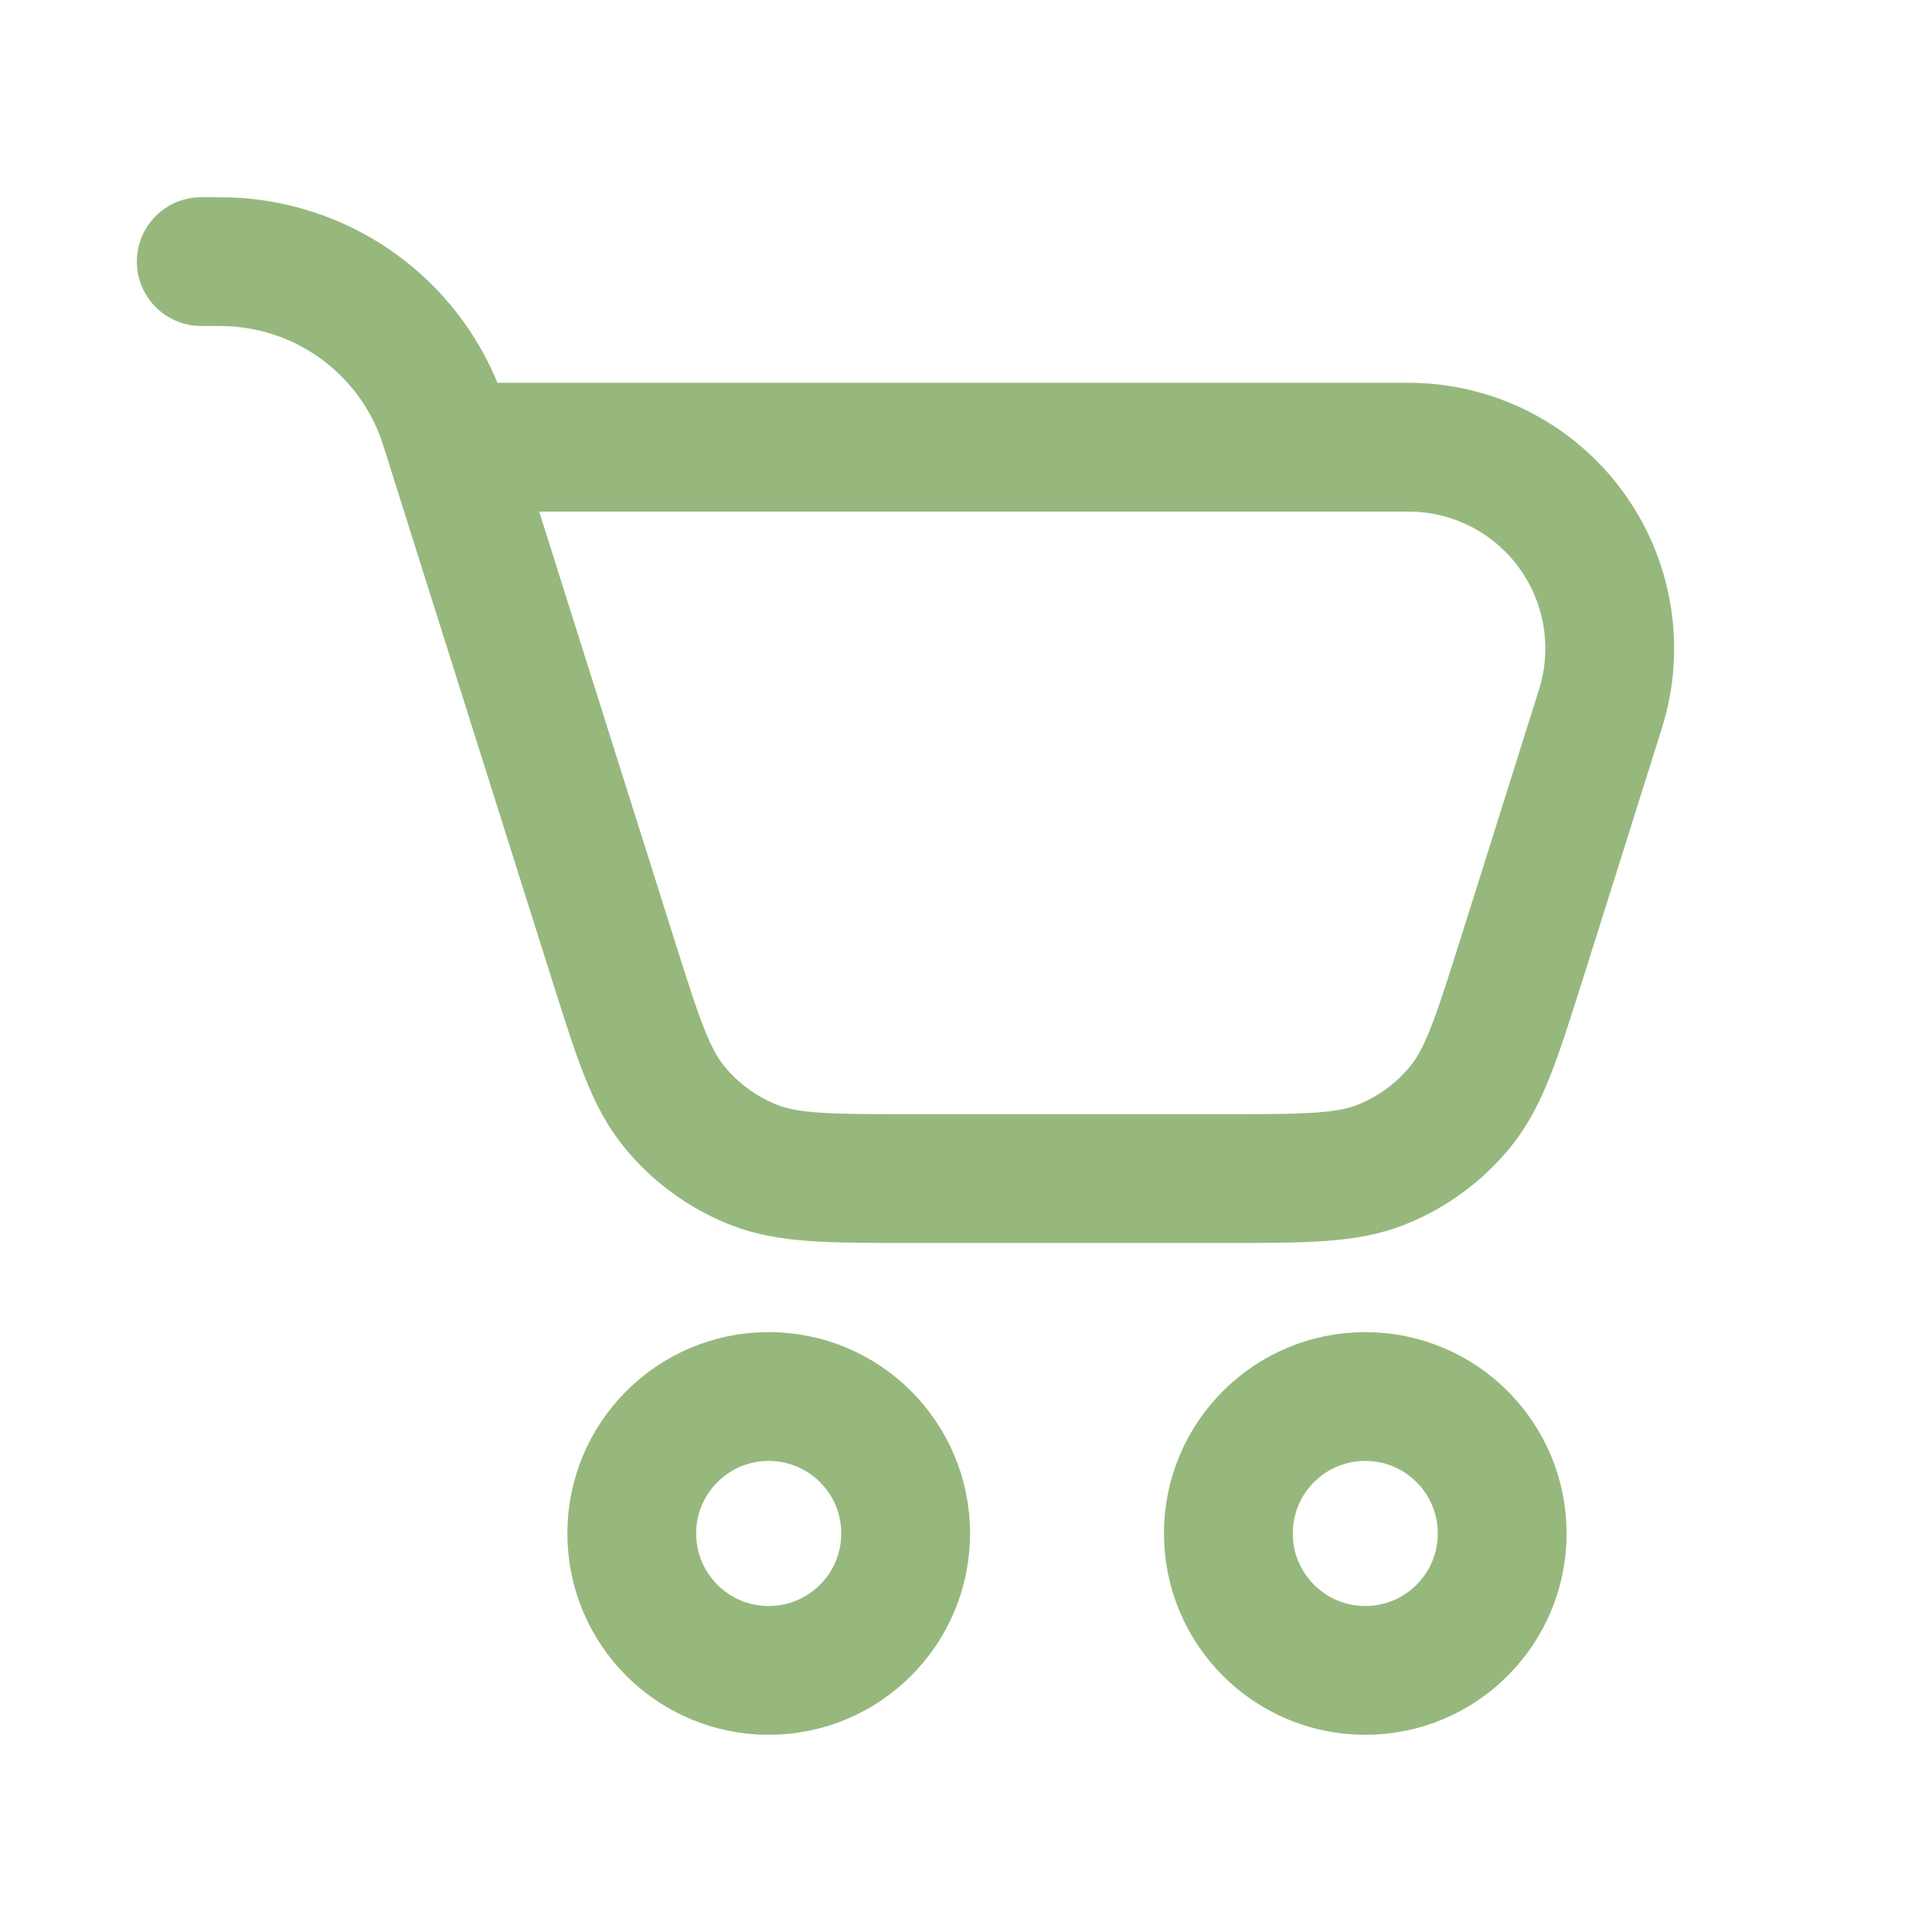
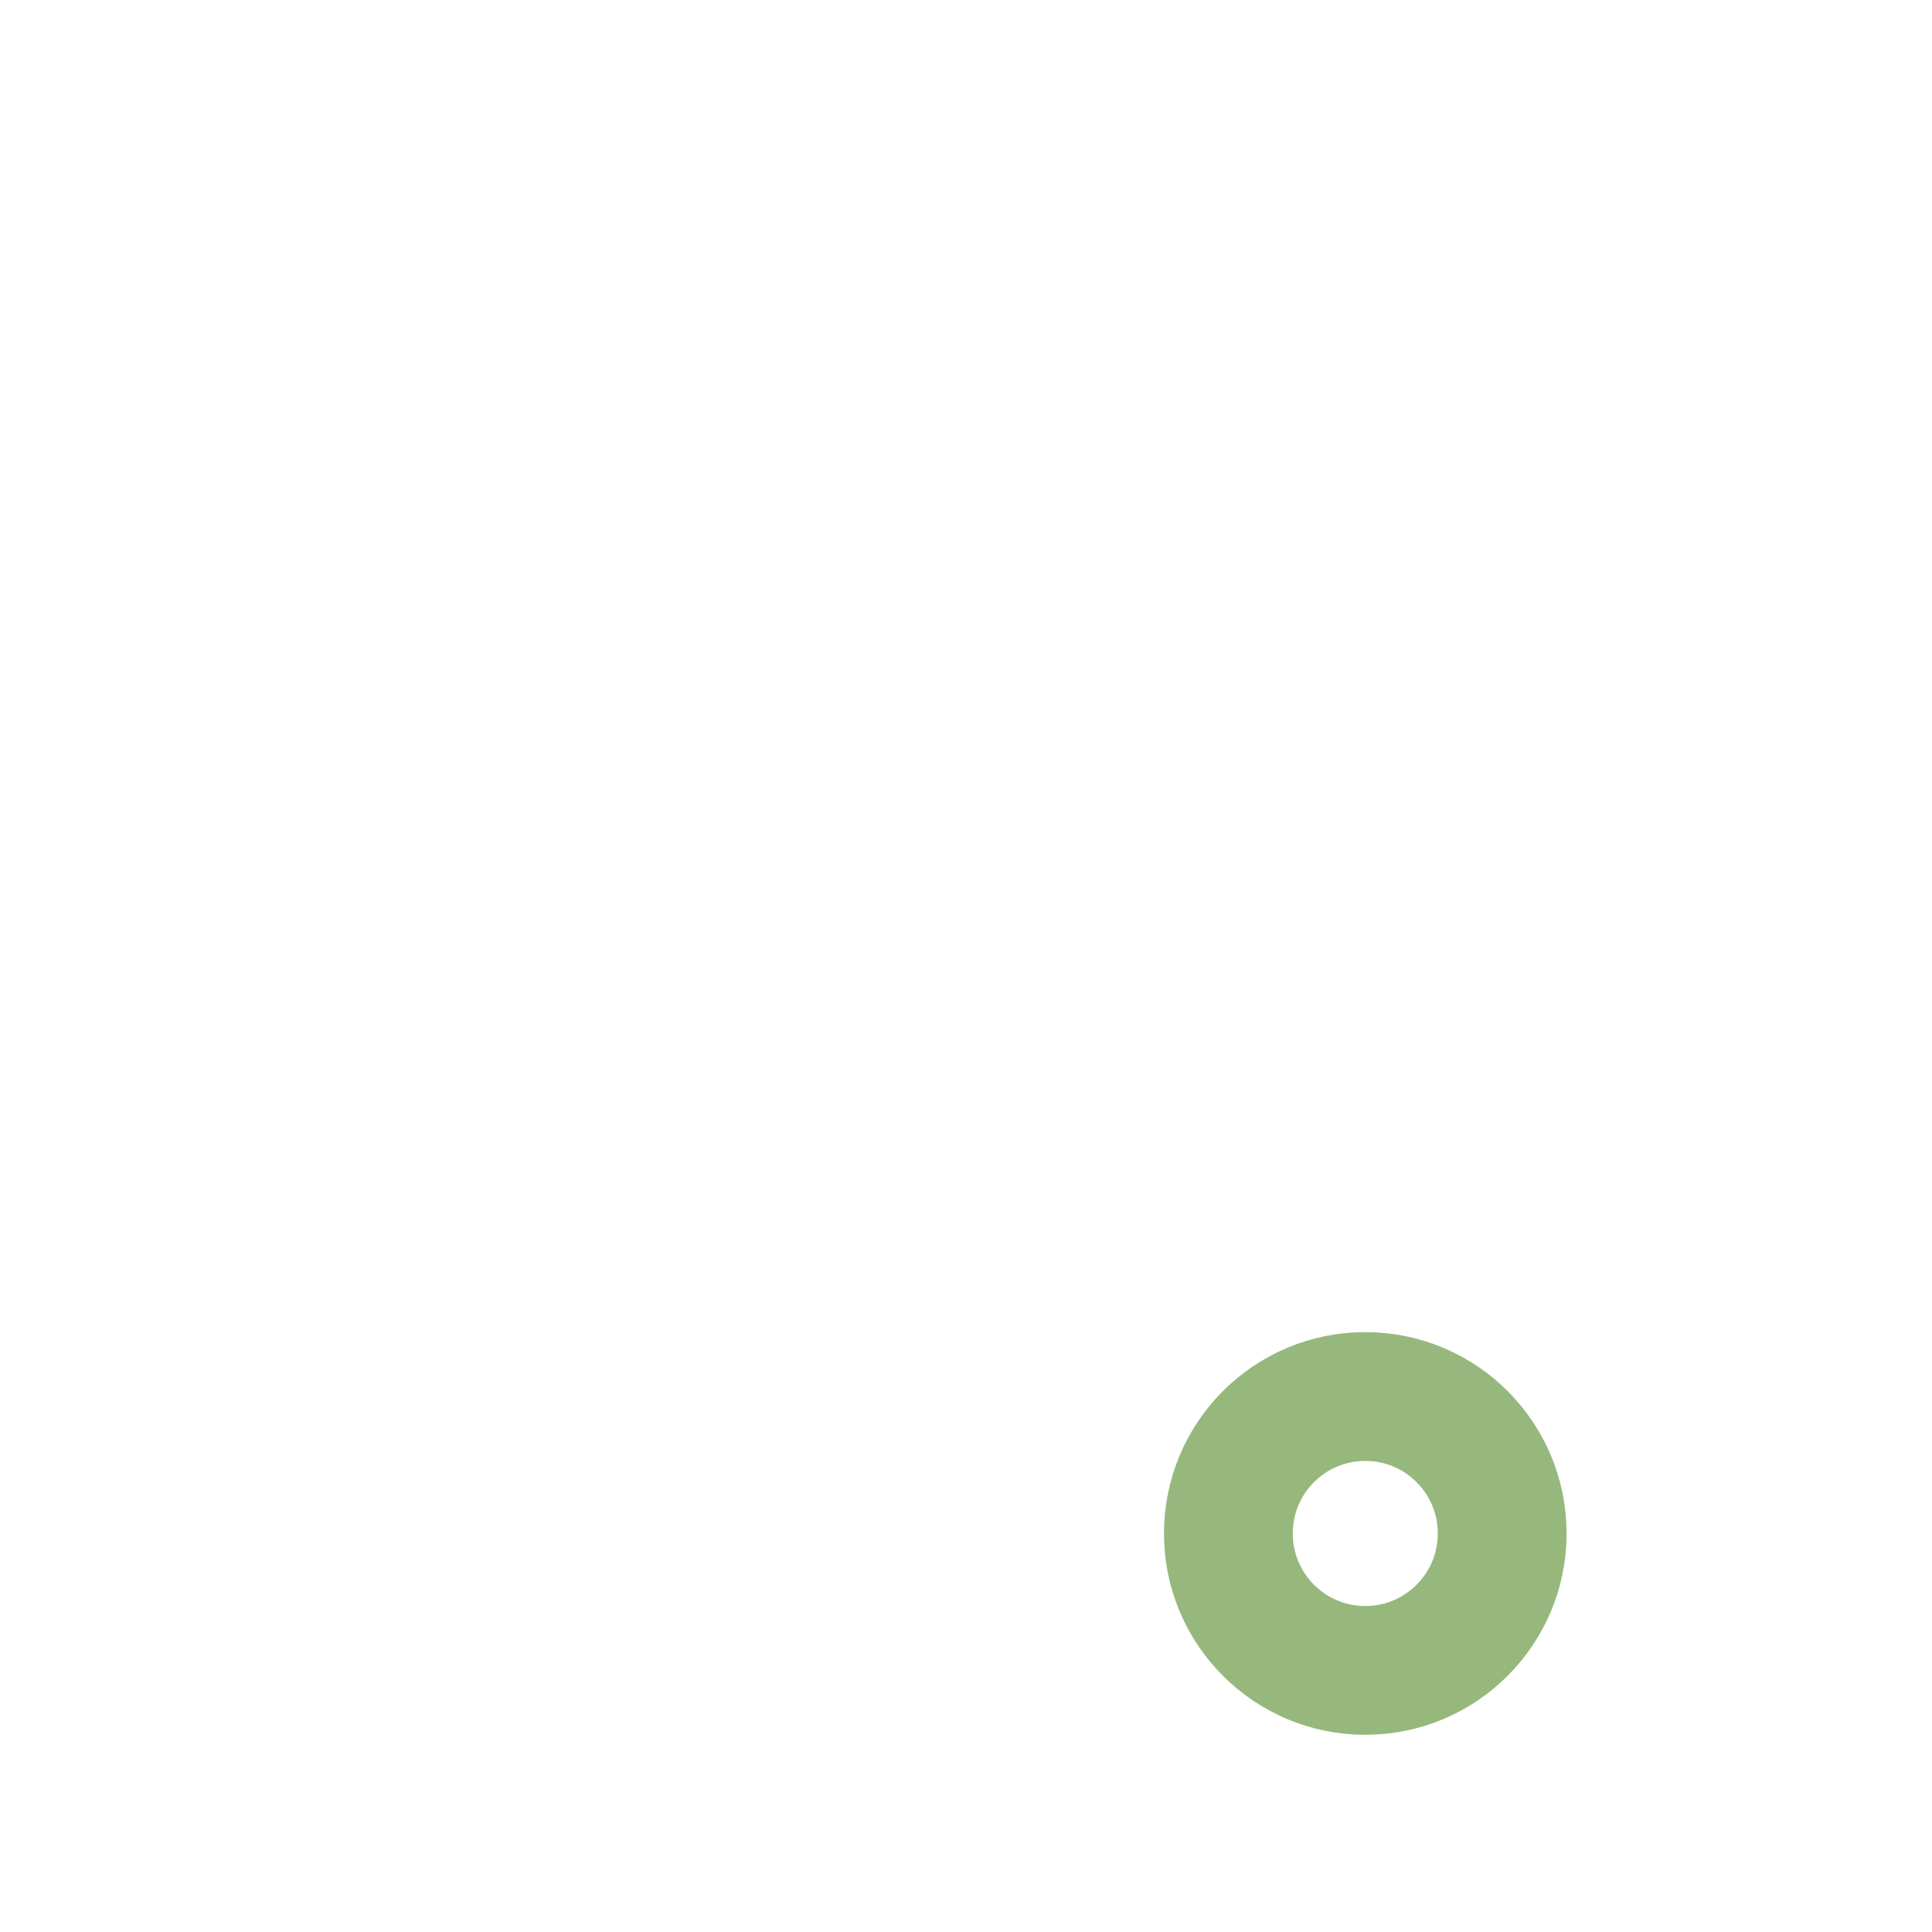
<svg xmlns="http://www.w3.org/2000/svg" width="30" height="30" viewBox="0 0 30 30" fill="none">
-   <path d="M11.936 25.938C13.111 25.938 14.063 24.986 14.063 23.811C14.063 22.637 13.111 21.685 11.936 21.685C10.762 21.685 9.81 22.637 9.81 23.811C9.81 24.986 10.762 25.938 11.936 25.938Z" stroke="#96B87D" stroke-width="2" stroke-linecap="round" stroke-linejoin="round" />
  <path d="M21.2 25.938C22.374 25.938 23.326 24.986 23.326 23.811C23.326 22.637 22.374 21.685 21.2 21.685C20.026 21.685 19.074 22.637 19.074 23.811C19.074 24.986 20.026 25.938 21.2 25.938Z" stroke="#96B87D" stroke-width="2" stroke-linecap="round" stroke-linejoin="round" />
-   <path d="M7.008 6.944L9.52 14.899C9.906 16.121 10.099 16.733 10.47 17.185C10.795 17.585 11.219 17.894 11.697 18.085C12.241 18.301 12.881 18.301 14.164 18.301H18.983C20.265 18.301 20.905 18.301 21.448 18.085C21.927 17.894 22.35 17.585 22.676 17.185C23.046 16.733 23.239 16.121 23.626 14.899L24.137 13.279L24.438 12.321L24.851 11.009C24.999 10.541 25.034 10.044 24.954 9.56C24.874 9.076 24.681 8.617 24.391 8.221C24.101 7.825 23.722 7.503 23.284 7.281C22.846 7.059 22.362 6.944 21.871 6.944H7.008ZM7.008 6.944L6.994 6.897C6.941 6.721 6.883 6.546 6.819 6.372C6.566 5.732 6.137 5.176 5.581 4.769C5.025 4.362 4.366 4.121 3.679 4.072C3.55 4.062 3.409 4.062 3.125 4.062" stroke="#96B87D" stroke-width="2" stroke-linecap="round" stroke-linejoin="round" />
</svg>